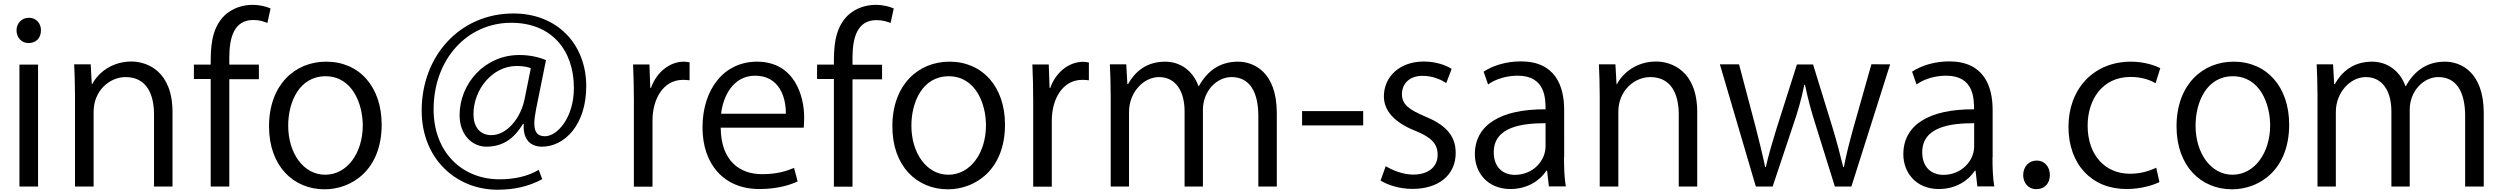
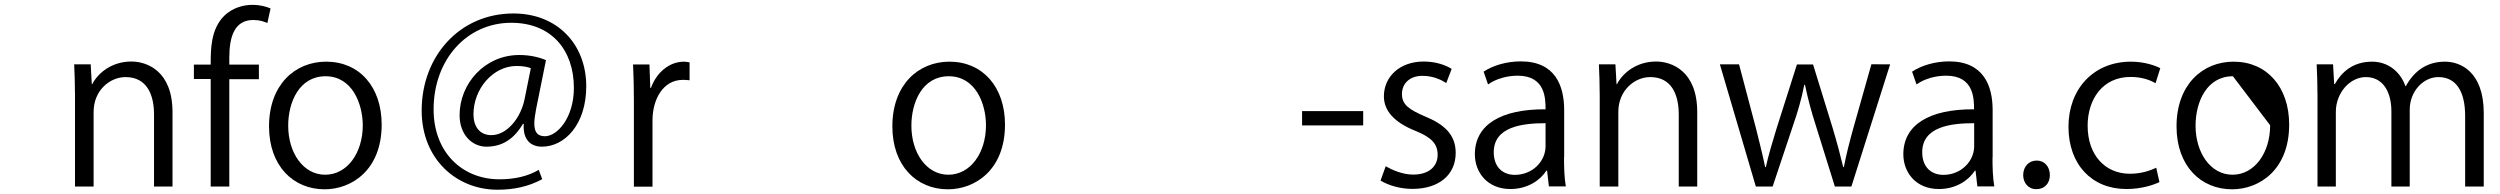
<svg xmlns="http://www.w3.org/2000/svg" version="1.1" id="レイヤー_1" x="0px" y="0px" viewBox="0 0 180 14" style="enable-background:new 0 0 180 14;" xml:space="preserve">
  <g>
    <g>
-       <path d="M2.06,3.1c-0.52,0-0.87-0.4-0.87-0.92c0-0.5,0.37-0.9,0.89-0.9c0.53,0,0.87,0.4,0.87,0.9C2.95,2.75,2.58,3.1,2.06,3.1z     M2.74,13.43H1.4V4.65h1.34V13.43z" />
      <path d="M12.43,13.43h-1.34V8.24c0-1.43-0.52-2.69-2.05-2.69c-1.14,0-2.3,0.97-2.3,2.5v5.38H5.4V6.9c0-0.9-0.03-1.56-0.06-2.27    h1.19l0.08,1.43h0.03c0.44-0.85,1.45-1.63,2.82-1.63c1.1,0,2.96,0.66,2.96,3.64V13.43z" />
      <path d="M15.17,4.65c0-1.1,0-2.53,0.97-3.51c0.58-0.56,1.34-0.79,2.03-0.79c0.56,0,1.02,0.13,1.31,0.26l-0.23,1.05    C19,1.55,18.7,1.44,18.23,1.44c-1.39,0-1.72,1.29-1.72,2.71v0.5h2.13v1.05h-2.13v7.73h-1.34V5.69h-1.21V4.65H15.17z" />
      <path d="M27.48,8.97c0,3.27-2.16,4.66-4.11,4.66c-2.26,0-4-1.69-4-4.53c0-3,1.87-4.66,4.11-4.66C25.89,4.44,27.48,6.27,27.48,8.97    z M23.44,5.49c-1.9,0-2.69,1.87-2.69,3.56c0,1.95,1.08,3.53,2.66,3.53c1.6,0,2.71-1.58,2.71-3.56    C26.11,7.45,25.35,5.49,23.44,5.49z" />
      <path d="M39.04,12.9c-0.98,0.53-2.03,0.76-3.22,0.76c-2.96,0-5.46-2.21-5.46-5.7c0-3.9,2.72-6.99,6.61-6.99    c3.16,0,5.24,2.22,5.24,5.24c0,2.76-1.55,4.35-3.19,4.35c-0.76,0-1.39-0.45-1.31-1.64h-0.06c-0.66,1.11-1.5,1.64-2.63,1.64    c-1.02,0-1.93-0.85-1.93-2.27c0-2.26,1.8-4.33,4.3-4.33c0.77,0,1.43,0.16,1.92,0.37L38.6,7.85c-0.08,0.42-0.13,0.77-0.13,1.03    c0,0.68,0.26,0.92,0.76,0.93c0.9,0,2.09-1.34,2.09-3.48c0-2.74-1.63-4.69-4.51-4.69c-3.19,0-5.59,2.64-5.59,6.24    c0,3.06,2.03,5.03,4.75,5.03c1.1,0,2.06-0.23,2.82-0.68L39.04,12.9z M38.22,4.91c-0.21-0.08-0.53-0.16-1.02-0.16    c-1.72,0-3.11,1.66-3.11,3.48c0,0.87,0.44,1.5,1.29,1.5c1.14,0,2.14-1.27,2.4-2.64L38.22,4.91z" />
      <path d="M49.65,5.78c-0.15-0.02-0.29-0.03-0.48-0.03c-1.45,0-2.19,1.43-2.19,2.92v4.77h-1.34V7.27c0-0.93-0.02-1.79-0.06-2.63    h1.18l0.06,1.69h0.05c0.39-1.1,1.31-1.89,2.38-1.89c0.15,0,0.26,0.03,0.4,0.05V5.78z" />
-       <path d="M57.43,13.06c-0.5,0.24-1.42,0.55-2.76,0.55c-2.56,0-4.09-1.8-4.09-4.43c0-2.76,1.55-4.74,3.92-4.74    c2.71,0,3.4,2.48,3.4,4.01c0,0.31-0.02,0.53-0.03,0.74h-5.98c0.02,2.43,1.4,3.35,2.98,3.35c1.1,0,1.76-0.23,2.3-0.45L57.43,13.06z     M56.58,8.19c0.02-1.19-0.48-2.74-2.21-2.74c-1.61,0-2.32,1.53-2.45,2.74H56.58z" />
-       <path d="M60.04,4.65c0-1.1,0-2.53,0.97-3.51c0.58-0.56,1.34-0.79,2.03-0.79c0.56,0,1.02,0.13,1.31,0.26l-0.23,1.05    c-0.24-0.1-0.55-0.21-1.02-0.21c-1.39,0-1.72,1.29-1.72,2.71v0.5h2.13v1.05h-2.13v7.73h-1.34V5.69h-1.21V4.65H60.04z" />
      <path d="M72.36,8.97c0,3.27-2.16,4.66-4.11,4.66c-2.26,0-4-1.69-4-4.53c0-3,1.87-4.66,4.11-4.66C70.76,4.44,72.36,6.27,72.36,8.97    z M68.31,5.49c-1.9,0-2.69,1.87-2.69,3.56c0,1.95,1.08,3.53,2.66,3.53c1.6,0,2.71-1.58,2.71-3.56    C70.99,7.45,70.23,5.49,68.31,5.49z" />
-       <path d="M78.4,5.78c-0.15-0.02-0.29-0.03-0.48-0.03c-1.45,0-2.19,1.43-2.19,2.92v4.77h-1.34V7.27c0-0.93-0.02-1.79-0.06-2.63h1.18    l0.06,1.69h0.05C76,5.24,76.92,4.45,78,4.45c0.15,0,0.26,0.03,0.4,0.05V5.78z" />
-       <path d="M91.92,13.43H90.6V8.35c0-1.71-0.61-2.8-1.93-2.8c-1.08,0-2.06,1.02-2.06,2.35v5.53h-1.32V8.02c0-1.4-0.6-2.47-1.84-2.47    c-1.14,0-2.16,1.13-2.16,2.5v5.38h-1.32V6.9c0-0.9-0.03-1.55-0.06-2.27h1.18l0.08,1.42h0.05c0.48-0.85,1.29-1.61,2.67-1.61    c1.14,0,2.03,0.71,2.4,1.76h0.03c0.58-1.05,1.47-1.76,2.82-1.76c1.08,0,2.79,0.69,2.79,3.71V13.43z" />
      <path d="M93.75,8h4.4v1.03h-4.4V8z" />
      <path d="M104.13,5.98c-0.32-0.21-0.92-0.52-1.71-0.52c-0.97,0-1.48,0.6-1.48,1.31c0,0.76,0.5,1.11,1.63,1.6    c1.42,0.58,2.24,1.32,2.24,2.64c0,1.56-1.19,2.59-3.11,2.59c-0.87,0-1.71-0.24-2.3-0.6l0.37-1.03c0.47,0.27,1.22,0.6,1.98,0.6    c1.18,0,1.76-0.63,1.76-1.42c0-0.82-0.47-1.27-1.63-1.74c-1.48-0.6-2.24-1.42-2.24-2.48c0-1.37,1.1-2.5,2.87-2.5    c0.84,0,1.55,0.24,2.01,0.53L104.13,5.98z" />
      <path d="M112.61,11.33c0,0.72,0.02,1.48,0.13,2.09h-1.22l-0.13-1.13h-0.05c-0.45,0.69-1.35,1.32-2.59,1.32    c-1.68,0-2.56-1.22-2.56-2.5c0-2.11,1.84-3.26,5.09-3.24c0-0.74,0-2.42-2-2.42c-0.76,0-1.55,0.21-2.14,0.63l-0.32-0.92    c0.71-0.47,1.69-0.74,2.68-0.74c2.48,0,3.12,1.76,3.12,3.5V11.33z M111.29,8.87c-1.66,0-3.74,0.24-3.74,2.09    c0,1.13,0.71,1.63,1.51,1.63c1.31,0,2.22-1,2.22-2.06V8.87z" />
      <path d="M122.21,13.43h-1.34V8.24c0-1.43-0.52-2.69-2.05-2.69c-1.14,0-2.3,0.97-2.3,2.5v5.38h-1.34V6.9c0-0.9-0.03-1.56-0.06-2.27    h1.19l0.08,1.43h0.03c0.44-0.85,1.45-1.63,2.82-1.63c1.1,0,2.96,0.66,2.96,3.64V13.43z" />
      <path d="M136.09,4.63l-2.79,8.8h-1.19l-1.38-4.42c-0.32-1-0.56-1.89-0.77-2.9h-0.05c-0.21,1.05-0.48,1.97-0.81,2.92l-1.47,4.4    h-1.21l-2.59-8.8h1.38l1.22,4.61c0.24,0.98,0.48,1.89,0.66,2.79h0.05c0.19-0.87,0.48-1.82,0.77-2.77l1.47-4.62h1.16l1.4,4.54    c0.31,1.03,0.56,1.97,0.77,2.85h0.05c0.16-0.87,0.4-1.79,0.69-2.84l1.29-4.56H136.09z" />
      <path d="M143.46,11.33c0,0.72,0.02,1.48,0.13,2.09h-1.22l-0.13-1.13h-0.05c-0.45,0.69-1.35,1.32-2.59,1.32    c-1.68,0-2.56-1.22-2.56-2.5c0-2.11,1.84-3.26,5.09-3.24c0-0.74,0-2.42-2-2.42c-0.76,0-1.55,0.21-2.14,0.63l-0.32-0.92    c0.71-0.47,1.69-0.74,2.67-0.74c2.48,0,3.13,1.76,3.13,3.5V11.33z M142.14,8.87c-1.66,0-3.74,0.24-3.74,2.09    c0,1.13,0.71,1.63,1.52,1.63c1.3,0,2.22-1,2.22-2.06V8.87z" />
      <path d="M145.67,12.61c0-0.61,0.4-1.05,0.97-1.05c0.56,0,0.95,0.43,0.95,1.05c0,0.58-0.37,1.01-0.97,1.01    C146.01,13.62,145.67,13.14,145.67,12.61z" />
      <path d="M155.48,13.11c-0.39,0.19-1.26,0.5-2.38,0.5c-2.51,0-4.17-1.79-4.17-4.48c0-2.71,1.79-4.69,4.5-4.69    c0.98,0,1.77,0.29,2.11,0.47l-0.34,1.08c-0.37-0.21-0.95-0.45-1.8-0.45c-2.03,0-3.09,1.63-3.09,3.51c0,2.13,1.27,3.46,3.04,3.46    c0.87,0,1.47-0.24,1.9-0.43L155.48,13.11z" />
-       <path d="M164.82,8.97c0,3.27-2.16,4.66-4.11,4.66c-2.26,0-4-1.69-4-4.53c0-3,1.87-4.66,4.11-4.66    C163.22,4.44,164.82,6.27,164.82,8.97z M160.77,5.49c-1.9,0-2.69,1.87-2.69,3.56c0,1.95,1.08,3.53,2.66,3.53    c1.59,0,2.71-1.58,2.71-3.56C163.45,7.45,162.69,5.49,160.77,5.49z" />
+       <path d="M164.82,8.97c0,3.27-2.16,4.66-4.11,4.66c-2.26,0-4-1.69-4-4.53c0-3,1.87-4.66,4.11-4.66    C163.22,4.44,164.82,6.27,164.82,8.97z M160.77,5.49c-1.9,0-2.69,1.87-2.69,3.56c0,1.95,1.08,3.53,2.66,3.53    c1.59,0,2.71-1.58,2.71-3.56z" />
      <path d="M178.81,13.43h-1.32V8.35c0-1.71-0.61-2.8-1.93-2.8c-1.08,0-2.06,1.02-2.06,2.35v5.53h-1.32V8.02    c0-1.4-0.6-2.47-1.84-2.47c-1.14,0-2.16,1.13-2.16,2.5v5.38h-1.32V6.9c0-0.9-0.03-1.55-0.06-2.27h1.18l0.08,1.42h0.05    c0.48-0.85,1.29-1.61,2.68-1.61c1.14,0,2.03,0.71,2.4,1.76h0.03c0.58-1.05,1.47-1.76,2.82-1.76c1.08,0,2.79,0.69,2.79,3.71V13.43z    " />
    </g>
  </g>
  <g>
</g>
  <g>
</g>
  <g>
</g>
  <g>
</g>
  <g>
</g>
  <g>
</g>
  <g>
</g>
  <g>
</g>
  <g>
</g>
  <g>
</g>
  <g>
</g>
  <g>
</g>
  <g>
</g>
  <g>
</g>
  <g>
</g>
</svg>